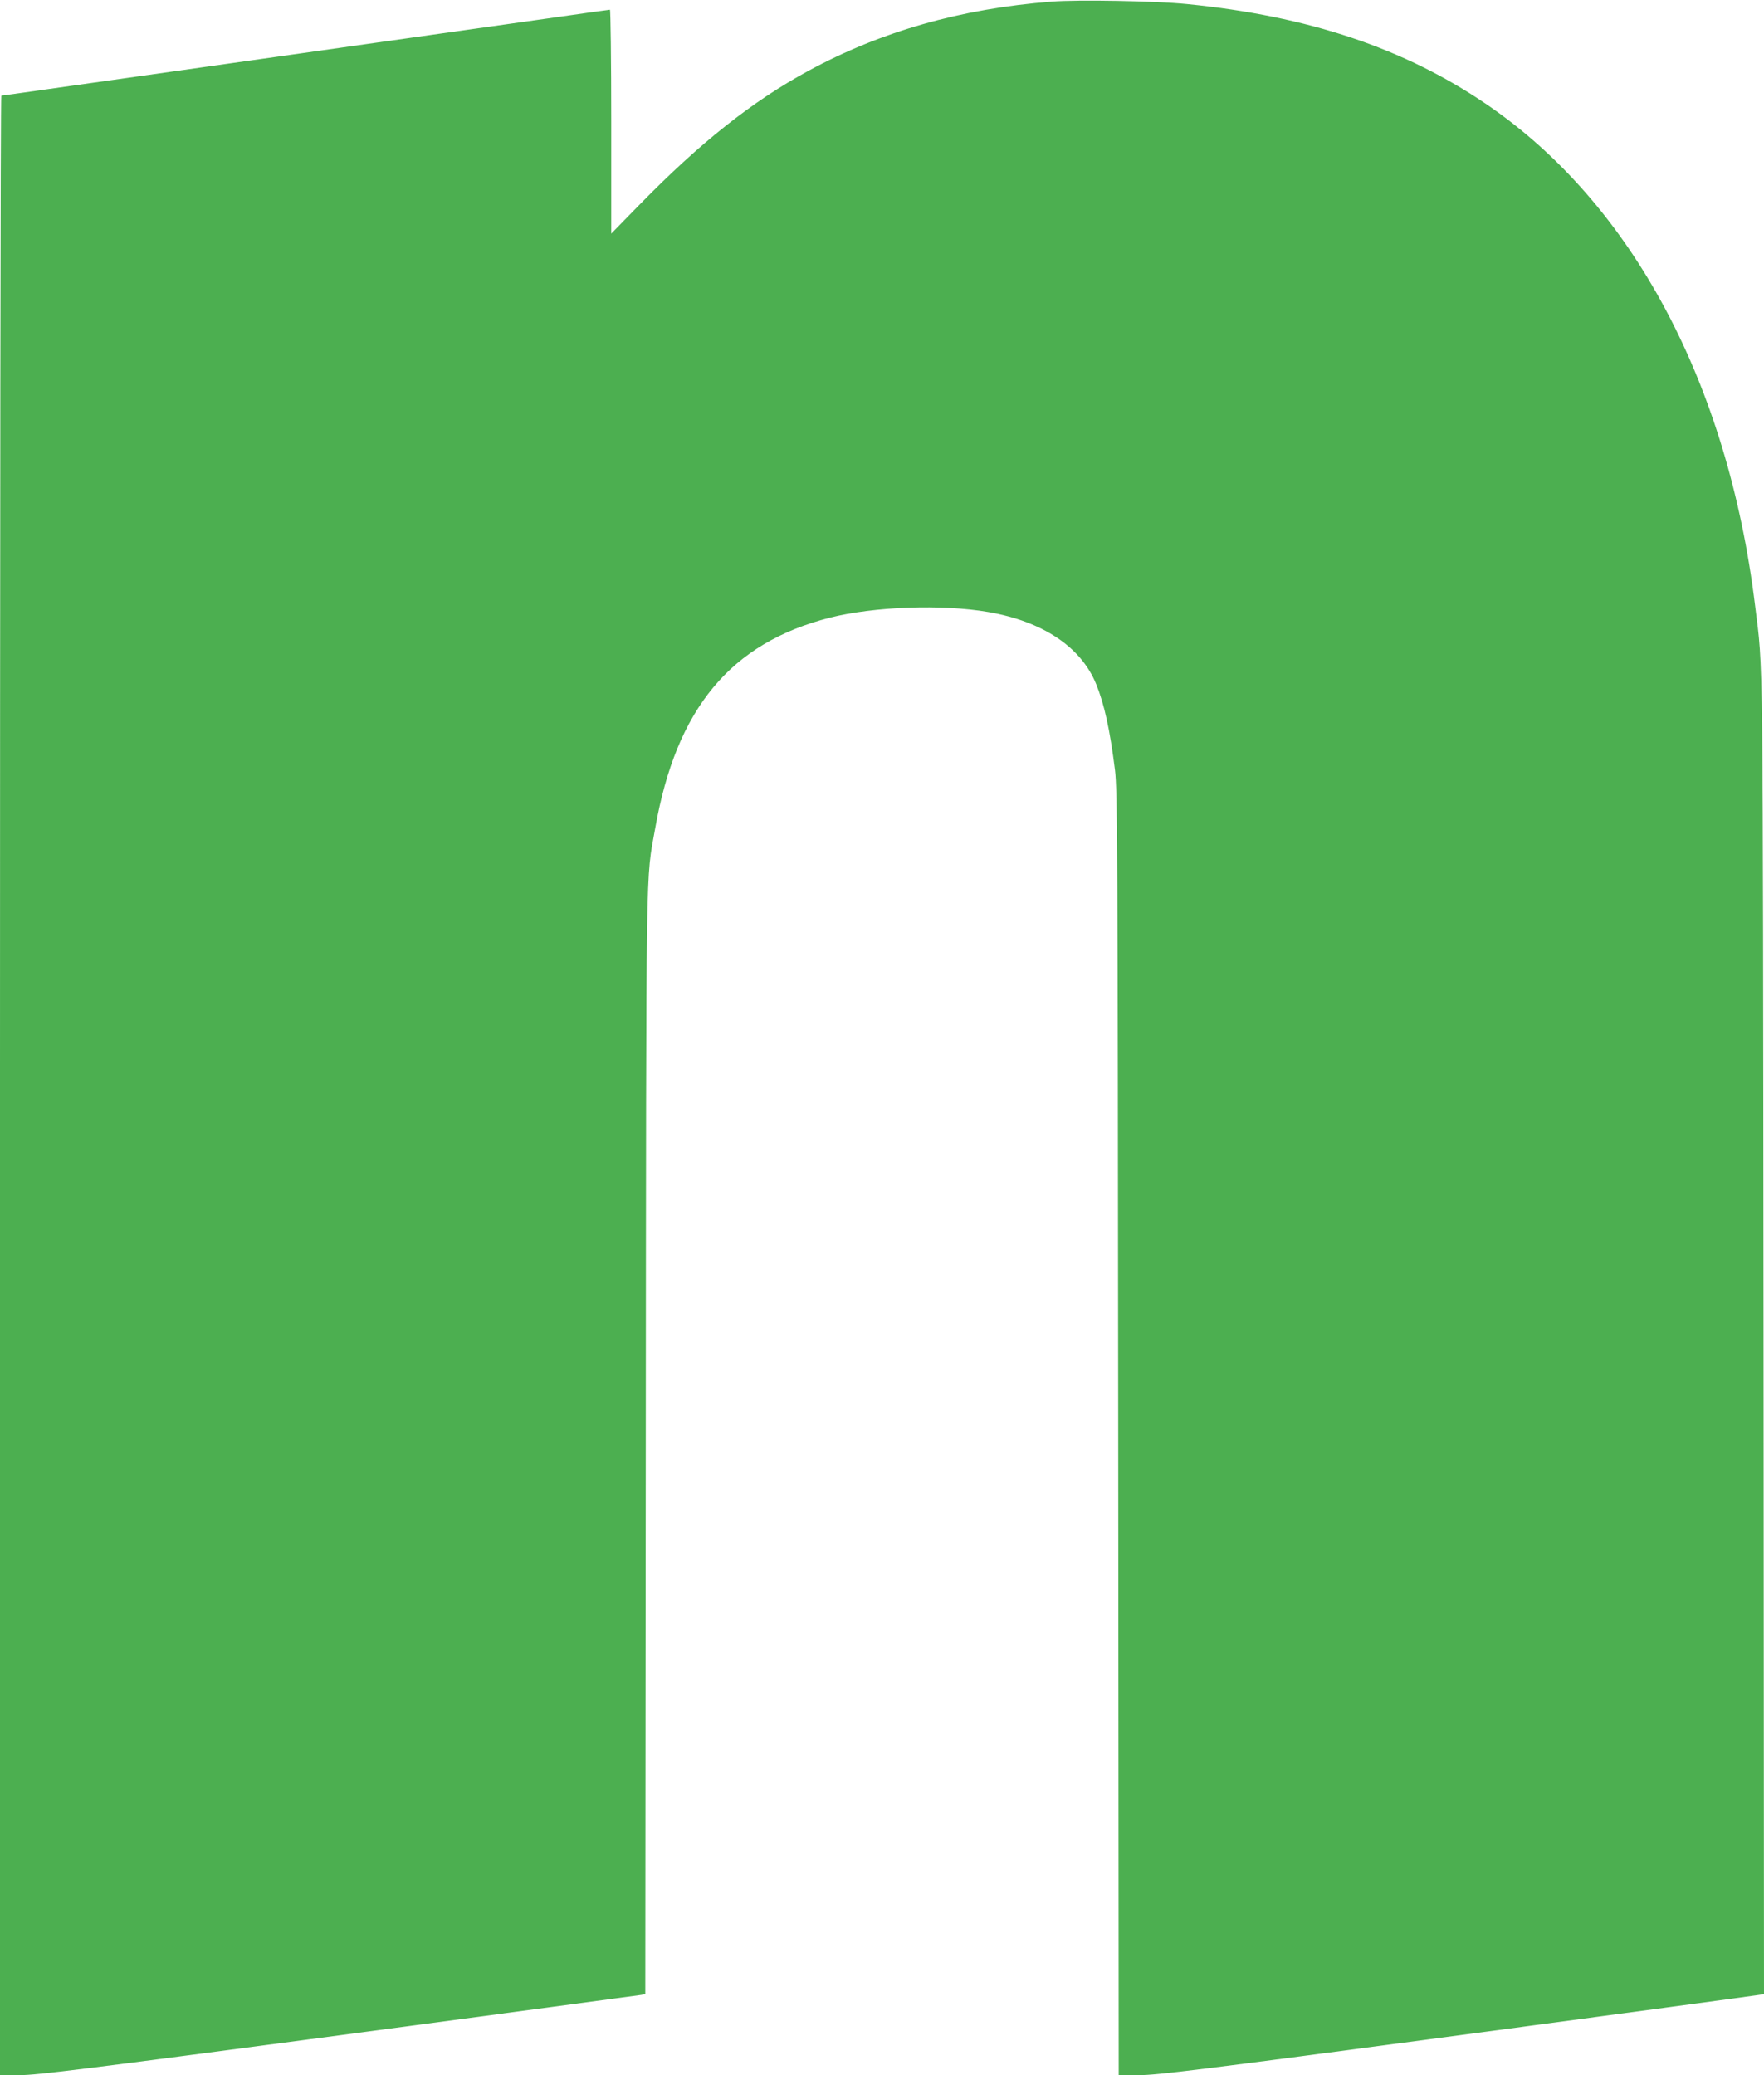
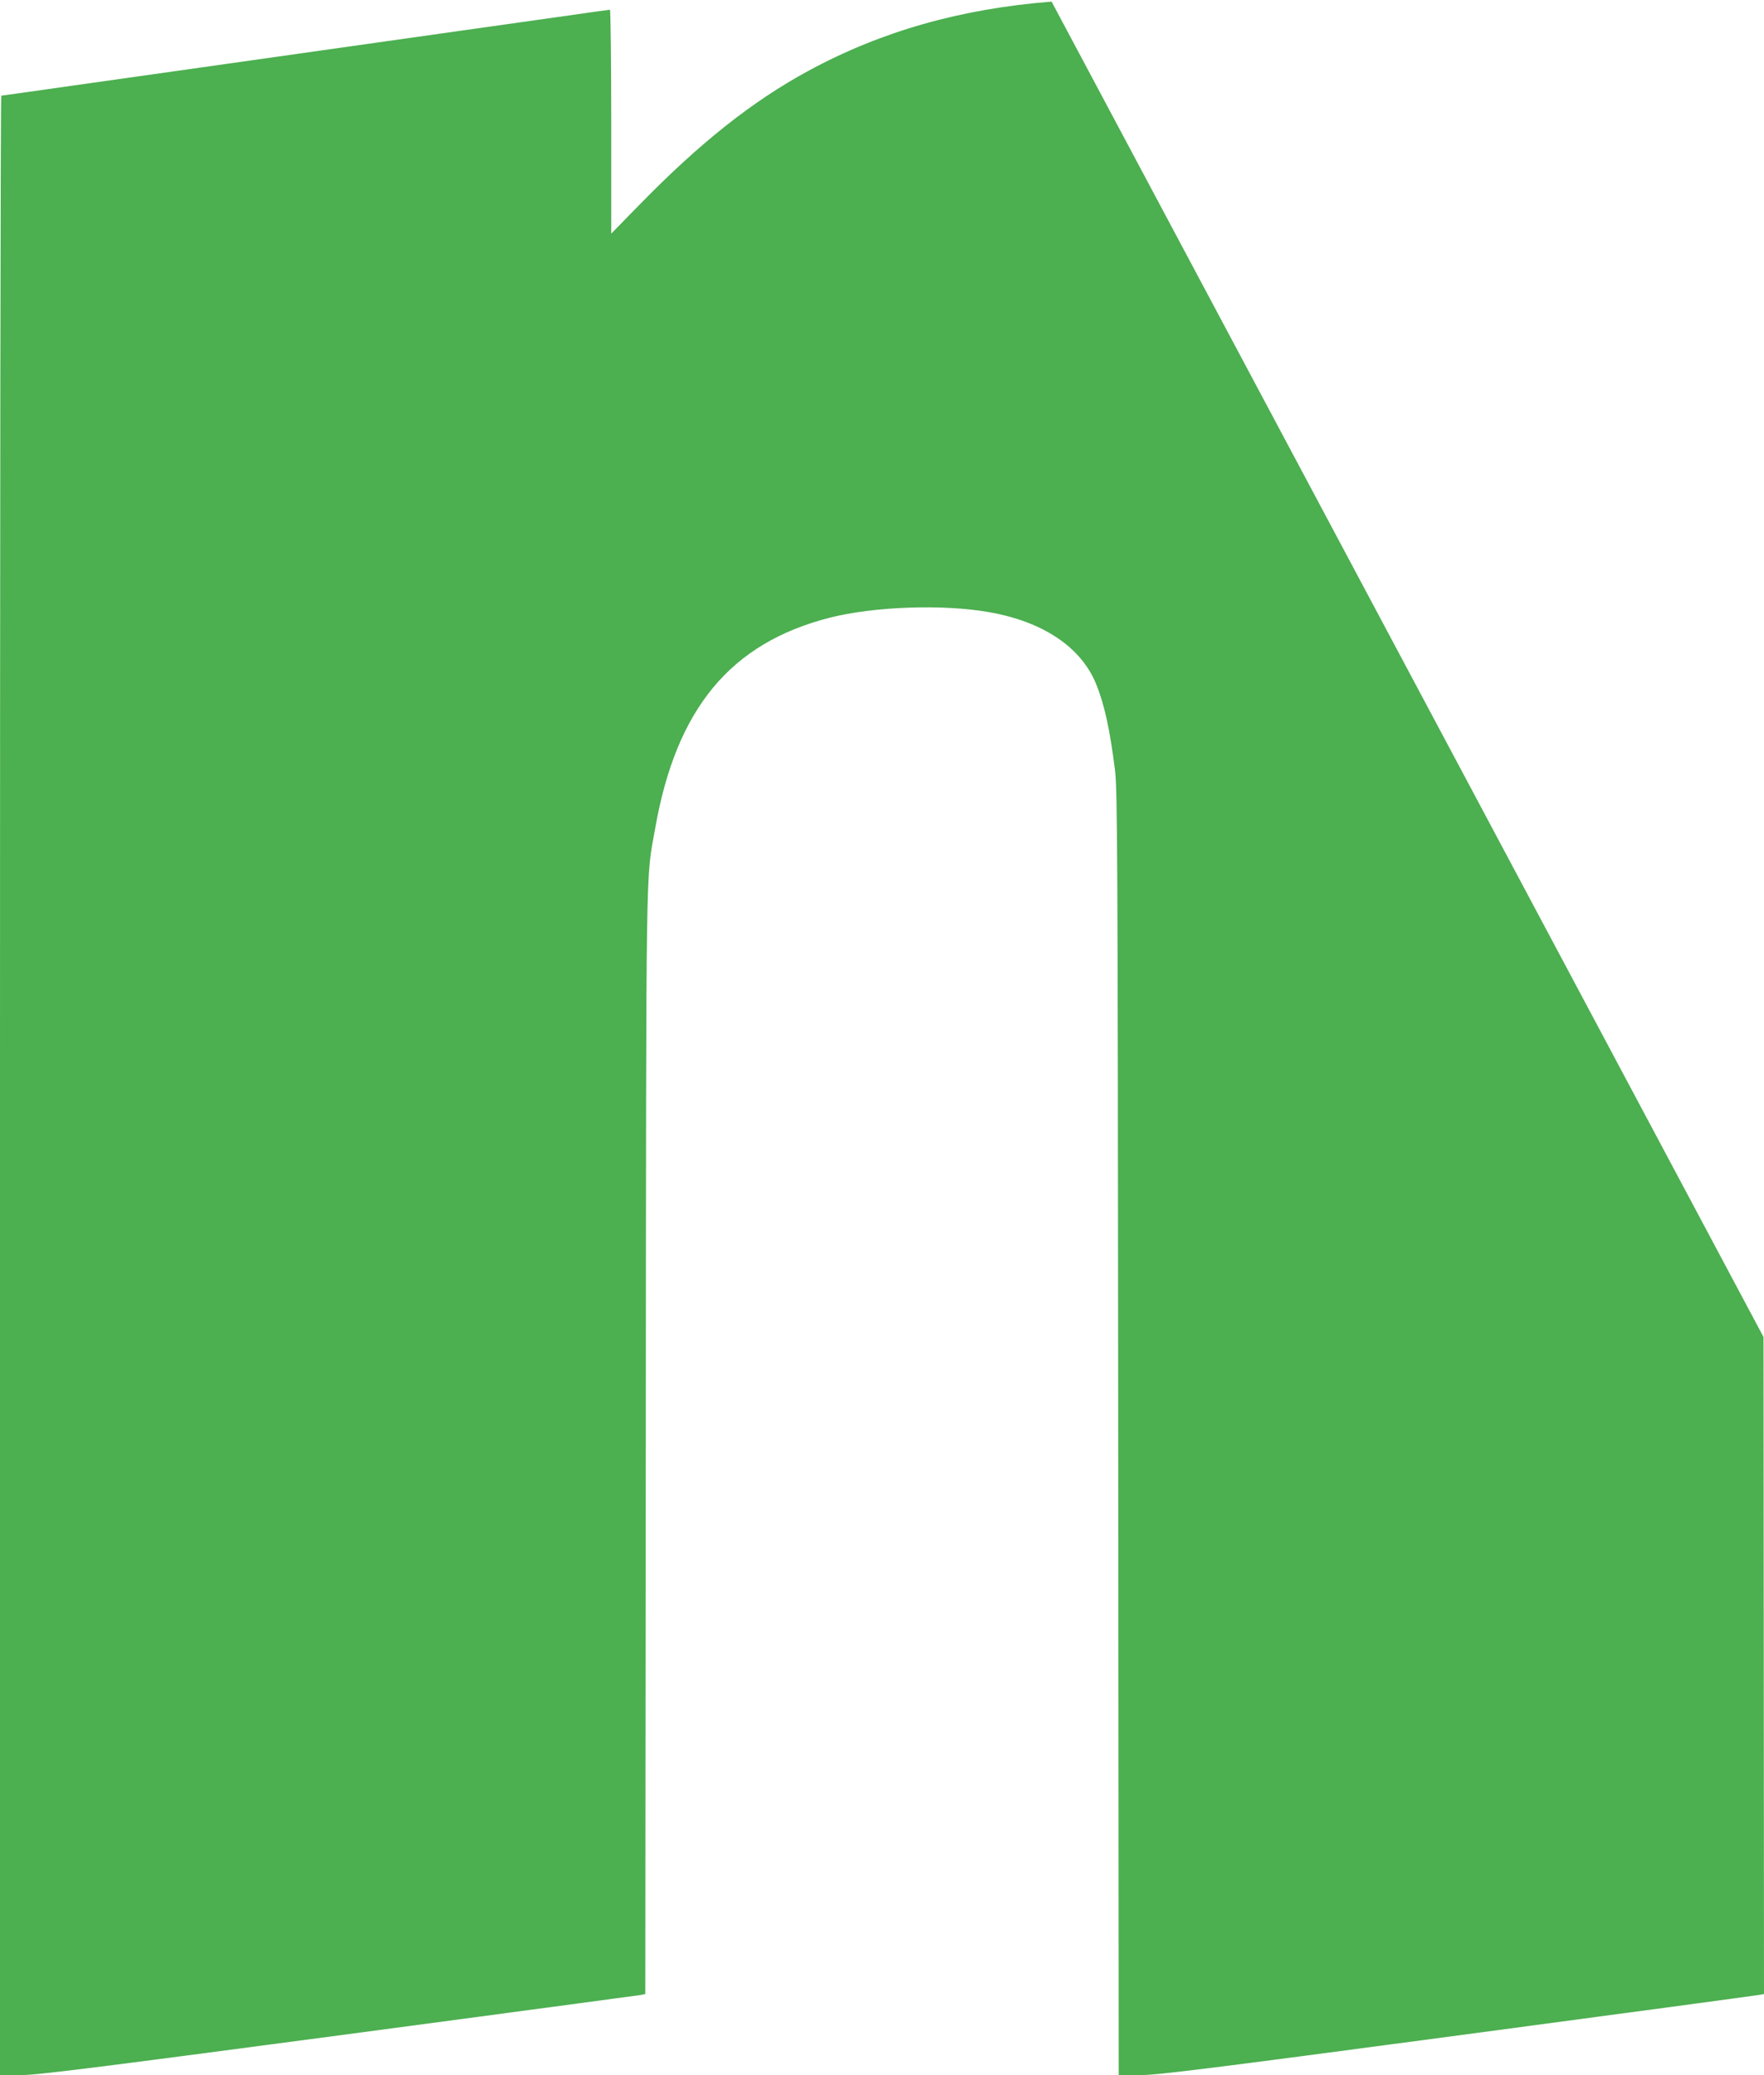
<svg xmlns="http://www.w3.org/2000/svg" version="1.0" width="1088pt" height="1280pt" viewBox="0 0 1088 1280" preserveAspectRatio="xMidYMid meet">
  <g transform="translate(0,1280) scale(0.1,-0.1)" fill="#4caf50" stroke="none">
-     <path d="M6486 12790 c-561 -44 -1050 -183 -1500 -427 -345 -187 -669 -444 -1040 -824 l-176 -180 0 691 c0 379 -4 690 -8 690 -4 0 -149 -20 -322 -45 -173 -24 -826 -117 -1450 -205 -624 -88 -1324 -188 -1555 -220 -231 -33 -423 -60 -427 -60 -5 0 -8 -2747 -8 -6105 l0 -6105 123 0 c103 0 408 38 1967 245 1015 135 1855 248 1867 250 l23 5 3 3393 c3 3705 -1 3465 58 3797 130 740 464 1143 1077 1300 274 69 692 84 977 35 337 -58 573 -216 666 -445 51 -126 85 -282 116 -530 15 -124 17 -459 20 -4092 l3 -3958 127 0 c109 0 386 34 1968 245 1012 135 1850 248 1863 251 l22 4 -3 4053 c-4 4357 -1 4098 -52 4512 -168 1373 -759 2477 -1651 3088 -510 349 -1104 548 -1854 622 -190 19 -673 28 -834 15z" />
+     <path d="M6486 12790 c-561 -44 -1050 -183 -1500 -427 -345 -187 -669 -444 -1040 -824 l-176 -180 0 691 c0 379 -4 690 -8 690 -4 0 -149 -20 -322 -45 -173 -24 -826 -117 -1450 -205 -624 -88 -1324 -188 -1555 -220 -231 -33 -423 -60 -427 -60 -5 0 -8 -2747 -8 -6105 l0 -6105 123 0 c103 0 408 38 1967 245 1015 135 1855 248 1867 250 l23 5 3 3393 c3 3705 -1 3465 58 3797 130 740 464 1143 1077 1300 274 69 692 84 977 35 337 -58 573 -216 666 -445 51 -126 85 -282 116 -530 15 -124 17 -459 20 -4092 l3 -3958 127 0 c109 0 386 34 1968 245 1012 135 1850 248 1863 251 l22 4 -3 4053 z" />
  </g>
</svg>